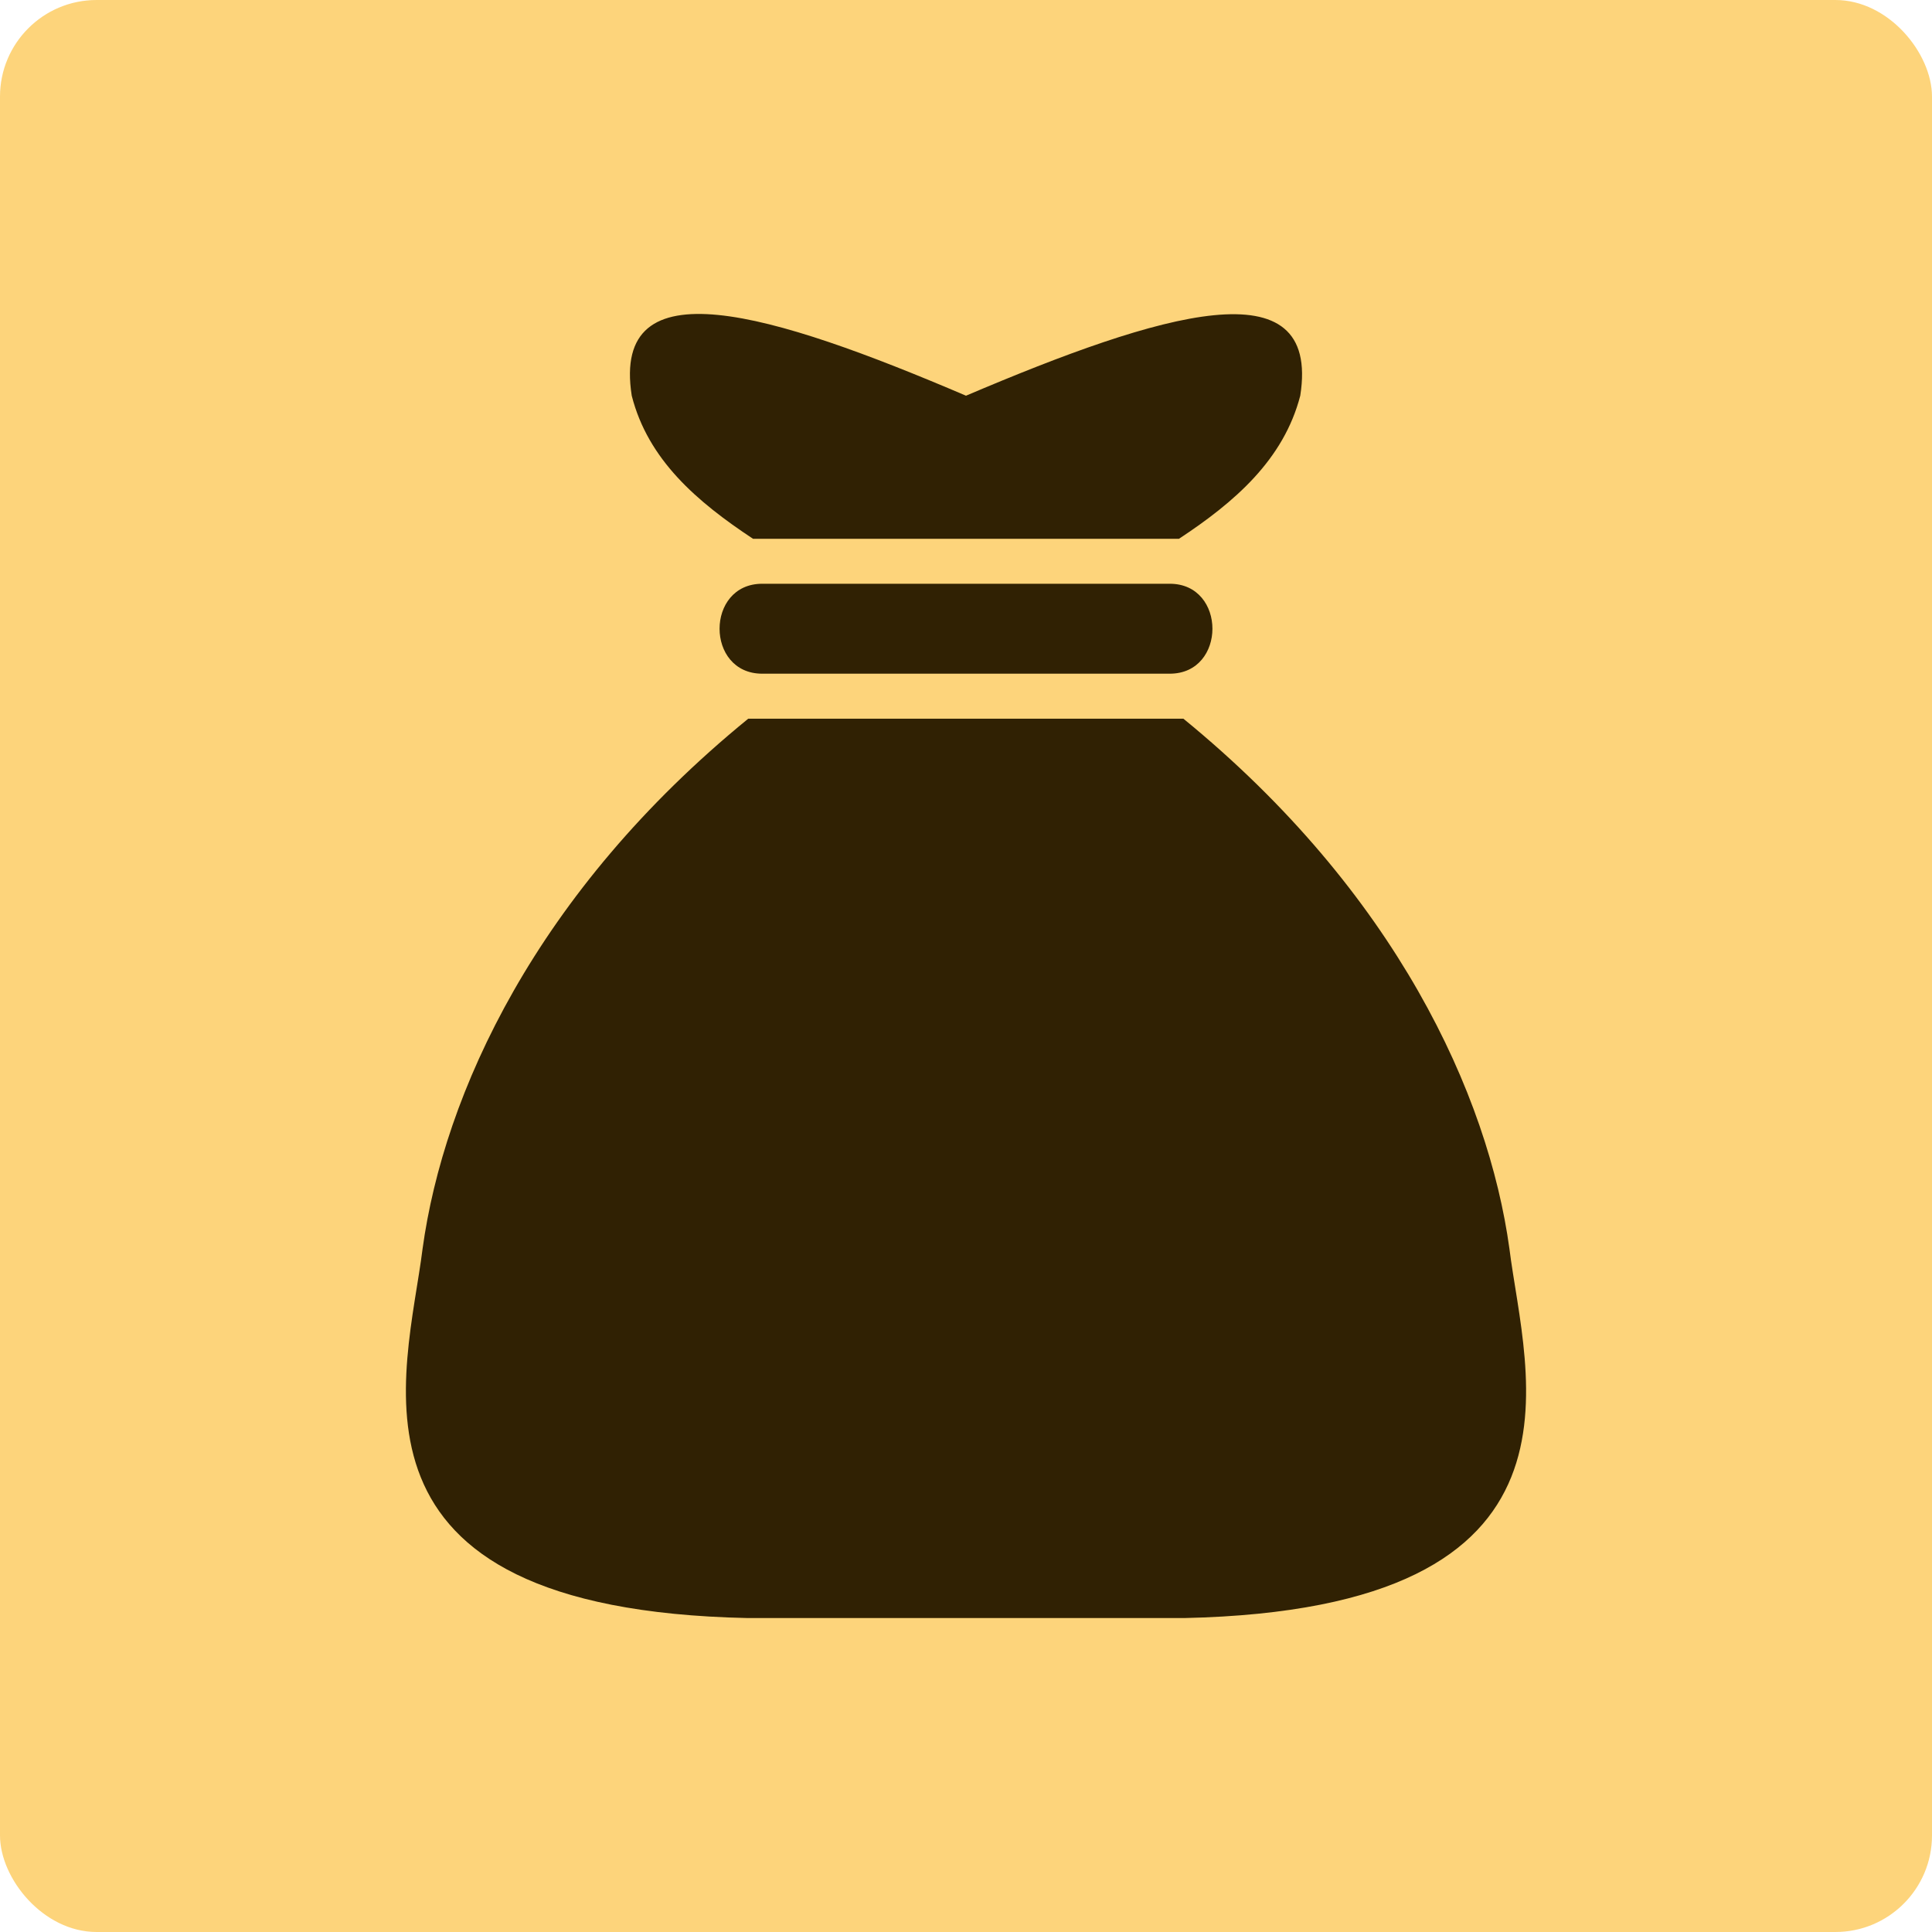
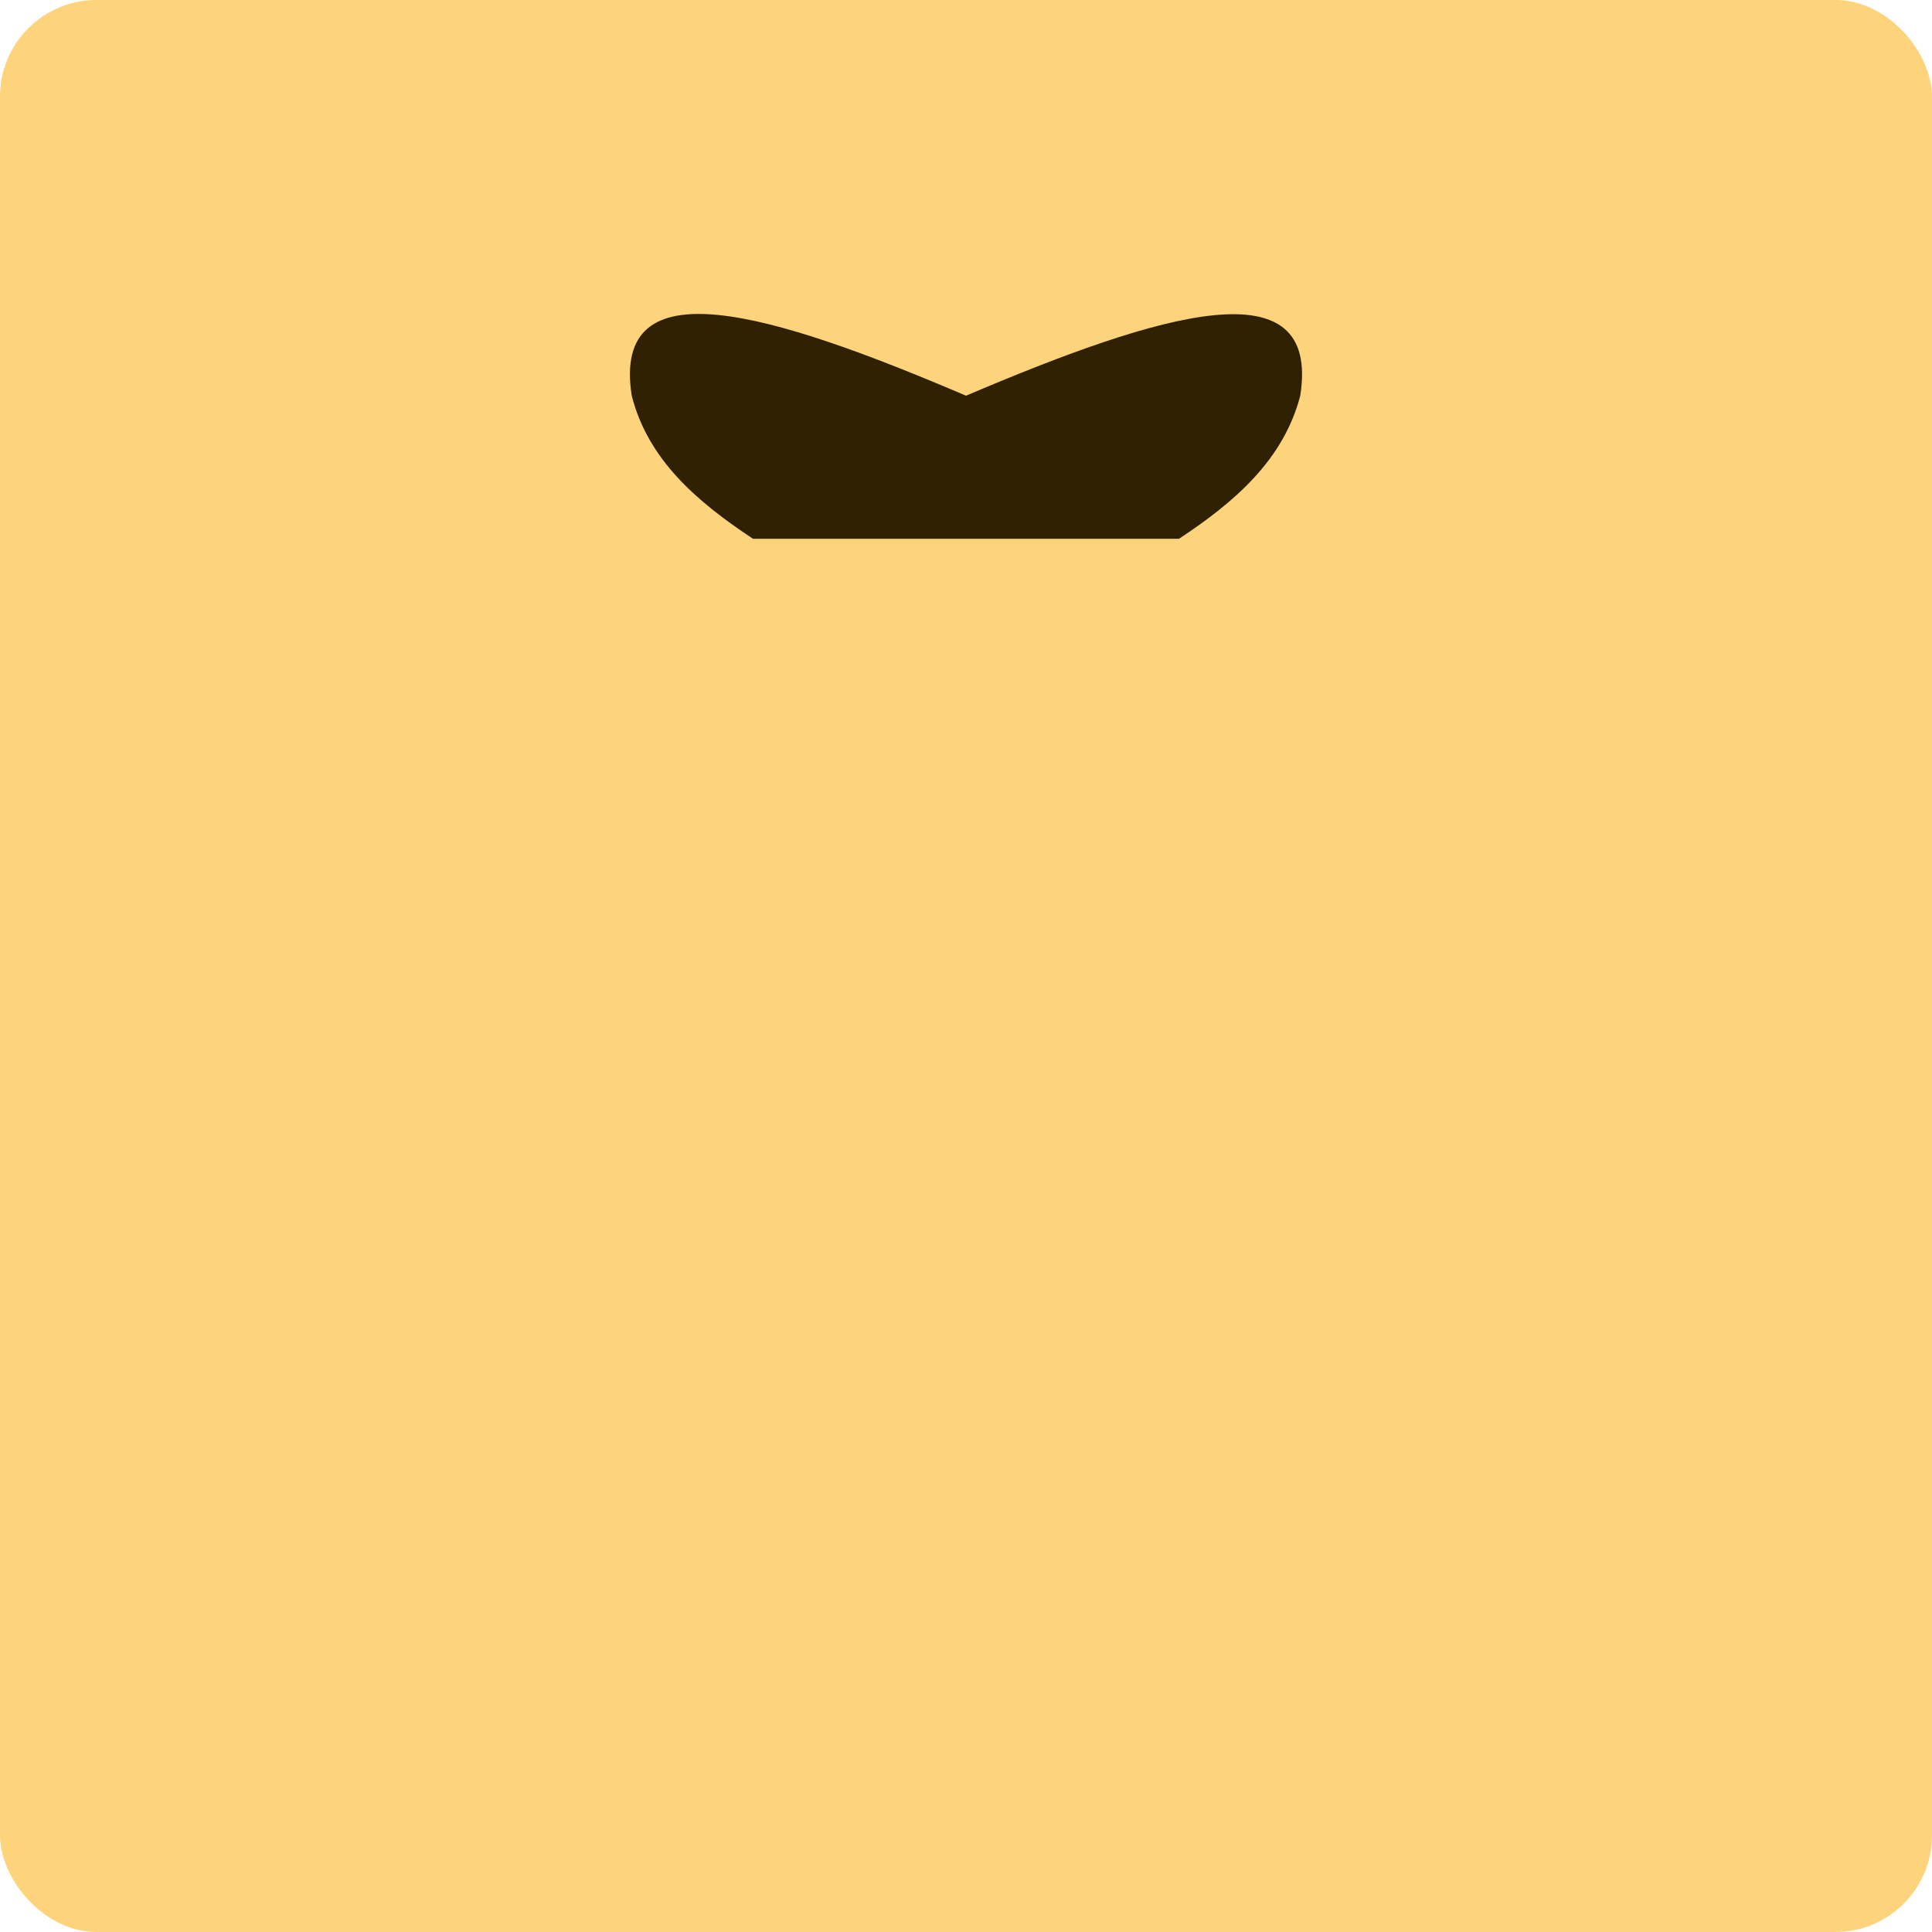
<svg xmlns="http://www.w3.org/2000/svg" width="80" height="80" viewBox="0 0 80 80" fill="none">
  <rect width="80" height="80" rx="4" fill="#FCC243" fill-opacity="0.7" />
  <g clip-path="url(#clip0_2520_32507)">
-     <path d="M49.001 29.759H30.984C22.183 36.936 18.376 45.313 17.498 51.707C16.85 56.917 13.46 66.631 30.953 67H49.047C66.54 66.616 63.15 56.917 62.502 51.707C61.624 45.328 57.801 36.952 49.001 29.759Z" fill="#302103" />
-     <path d="M48.438 24.172H31.562C29.207 24.172 29.207 27.896 31.562 27.896H48.438C50.793 27.896 50.793 24.172 48.438 24.172Z" fill="#302103" />
    <path d="M26.159 16.385C25.302 10.916 31.931 12.939 40 16.385C48.069 12.953 54.698 10.931 53.841 16.385C53.152 19.035 51.131 20.786 48.819 22.31H31.181C28.854 20.772 26.833 19.035 26.159 16.385Z" fill="#302103" />
  </g>
  <defs>
    <clipPath id="clip0_2520_32507">
      <rect width="46.385" height="54" fill="white" transform="translate(16.808 13)" />
    </clipPath>
  </defs>
</svg>